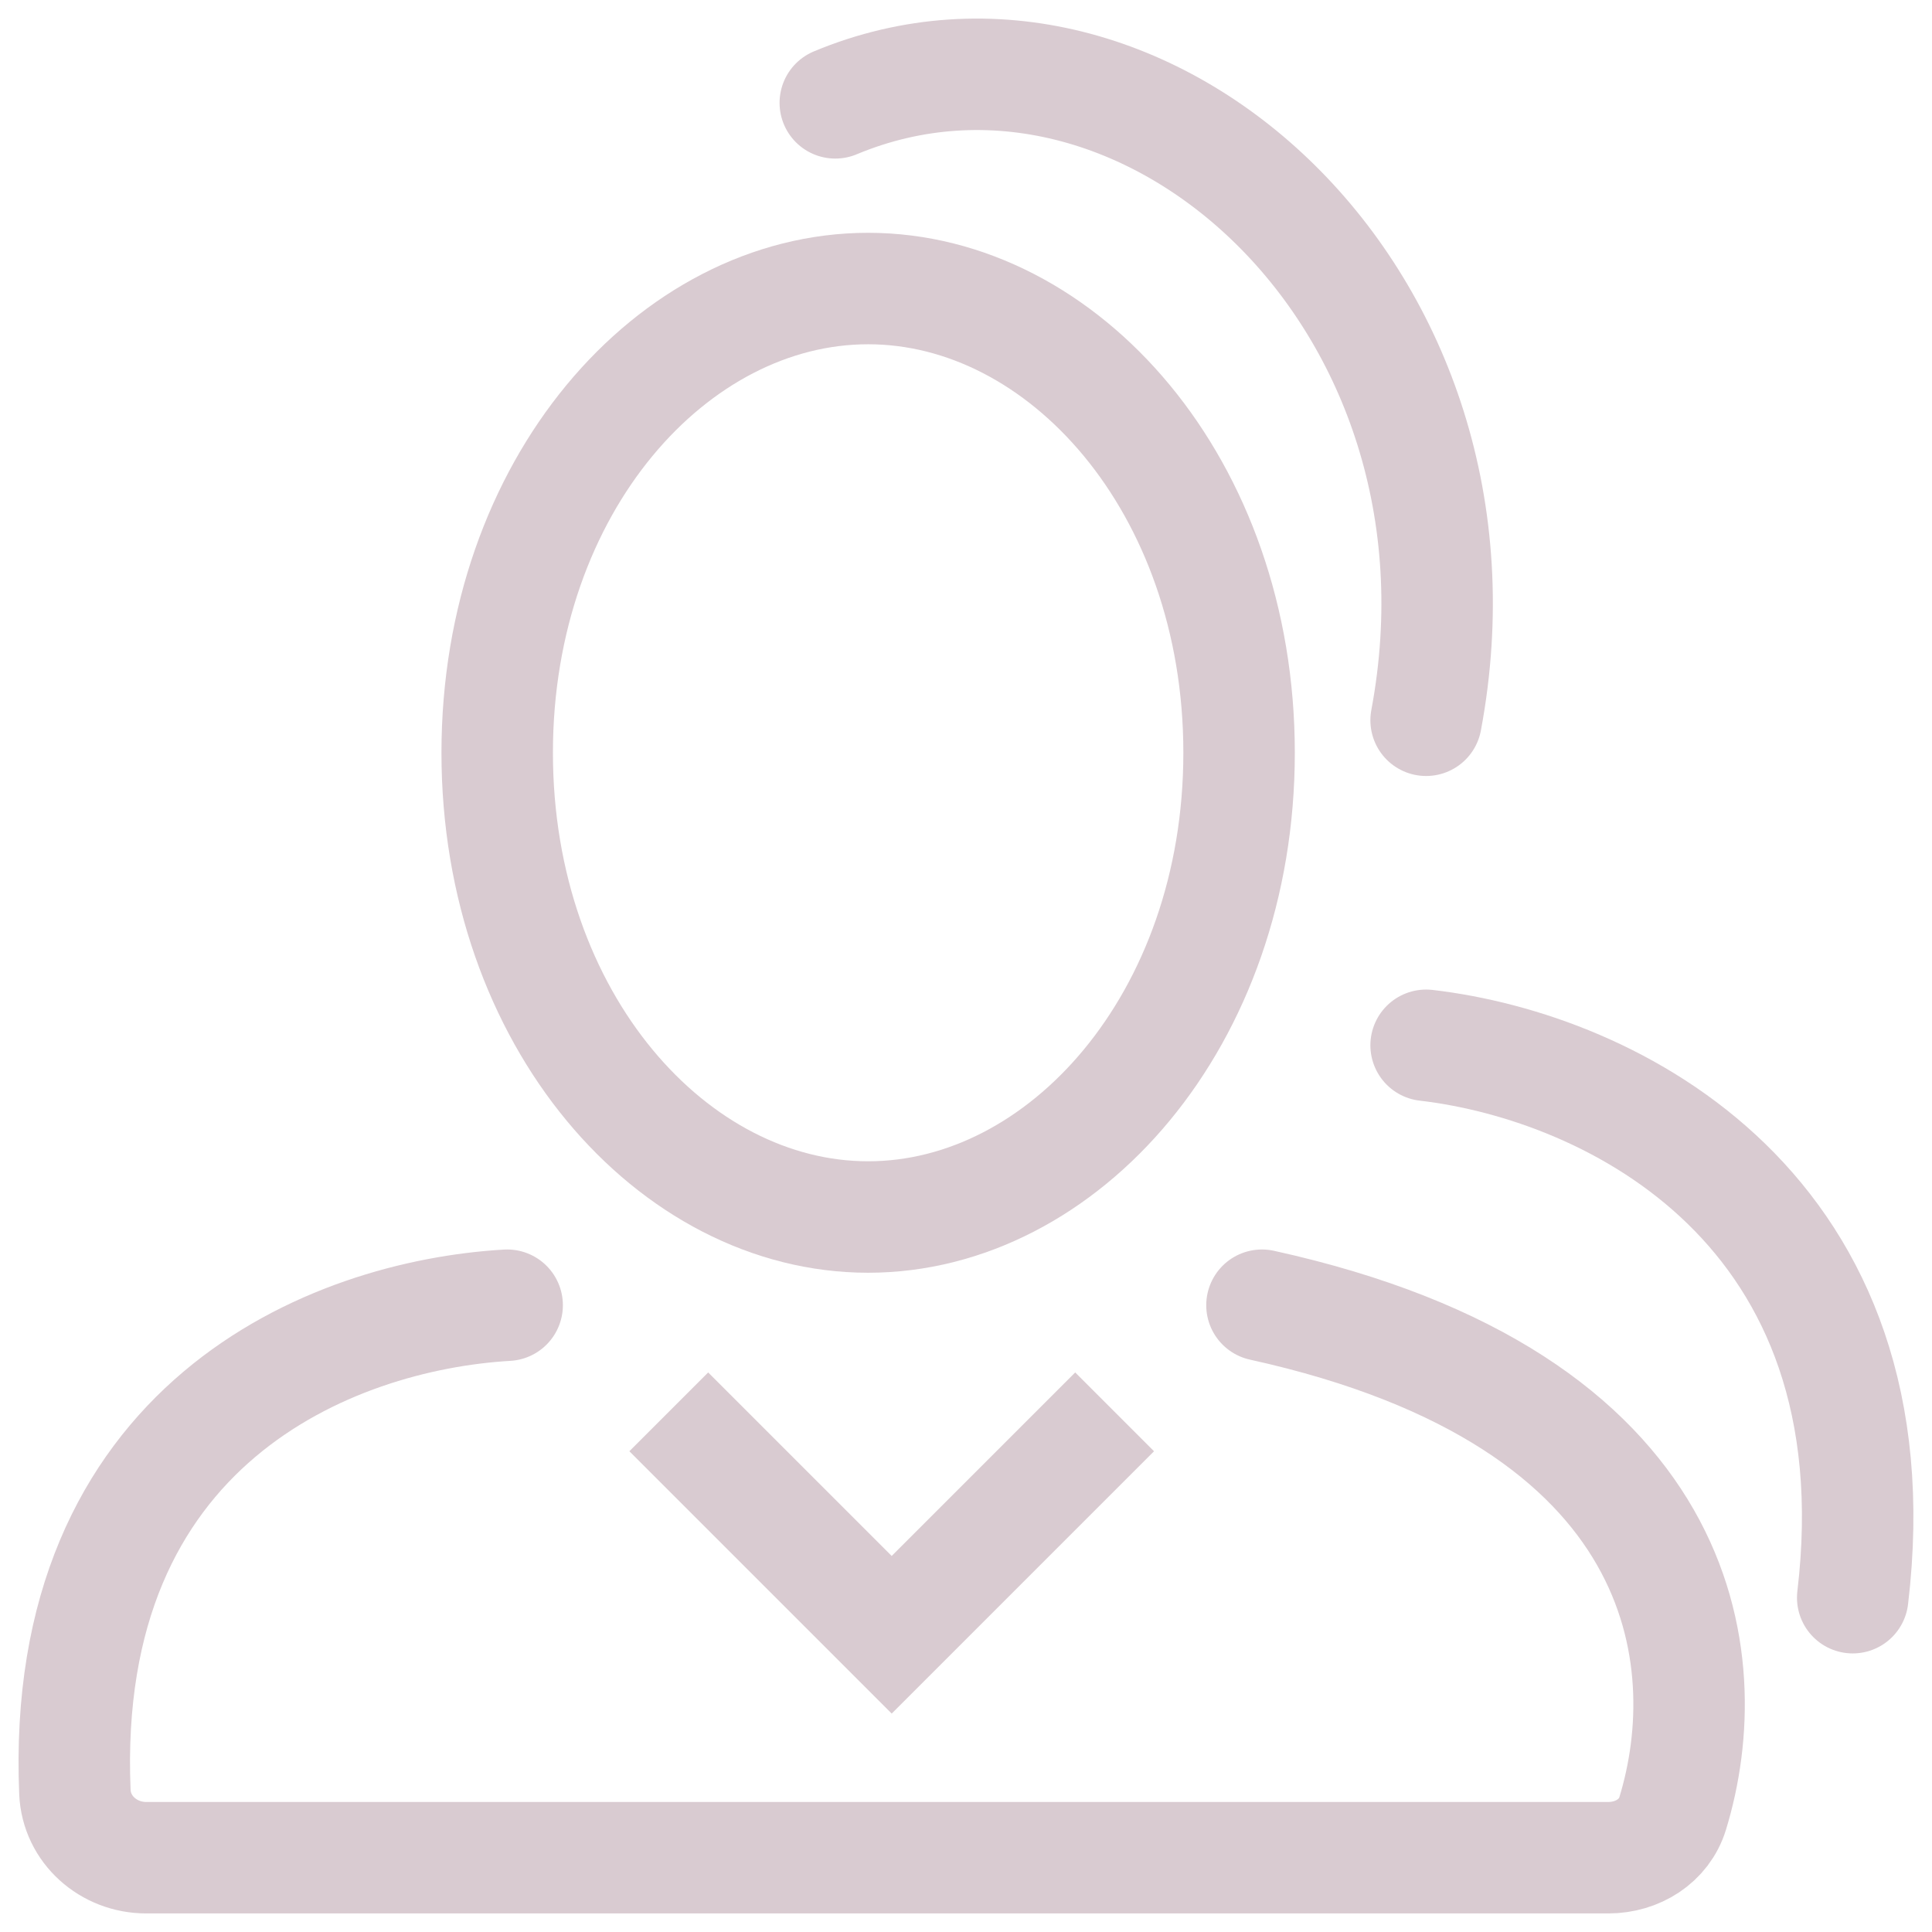
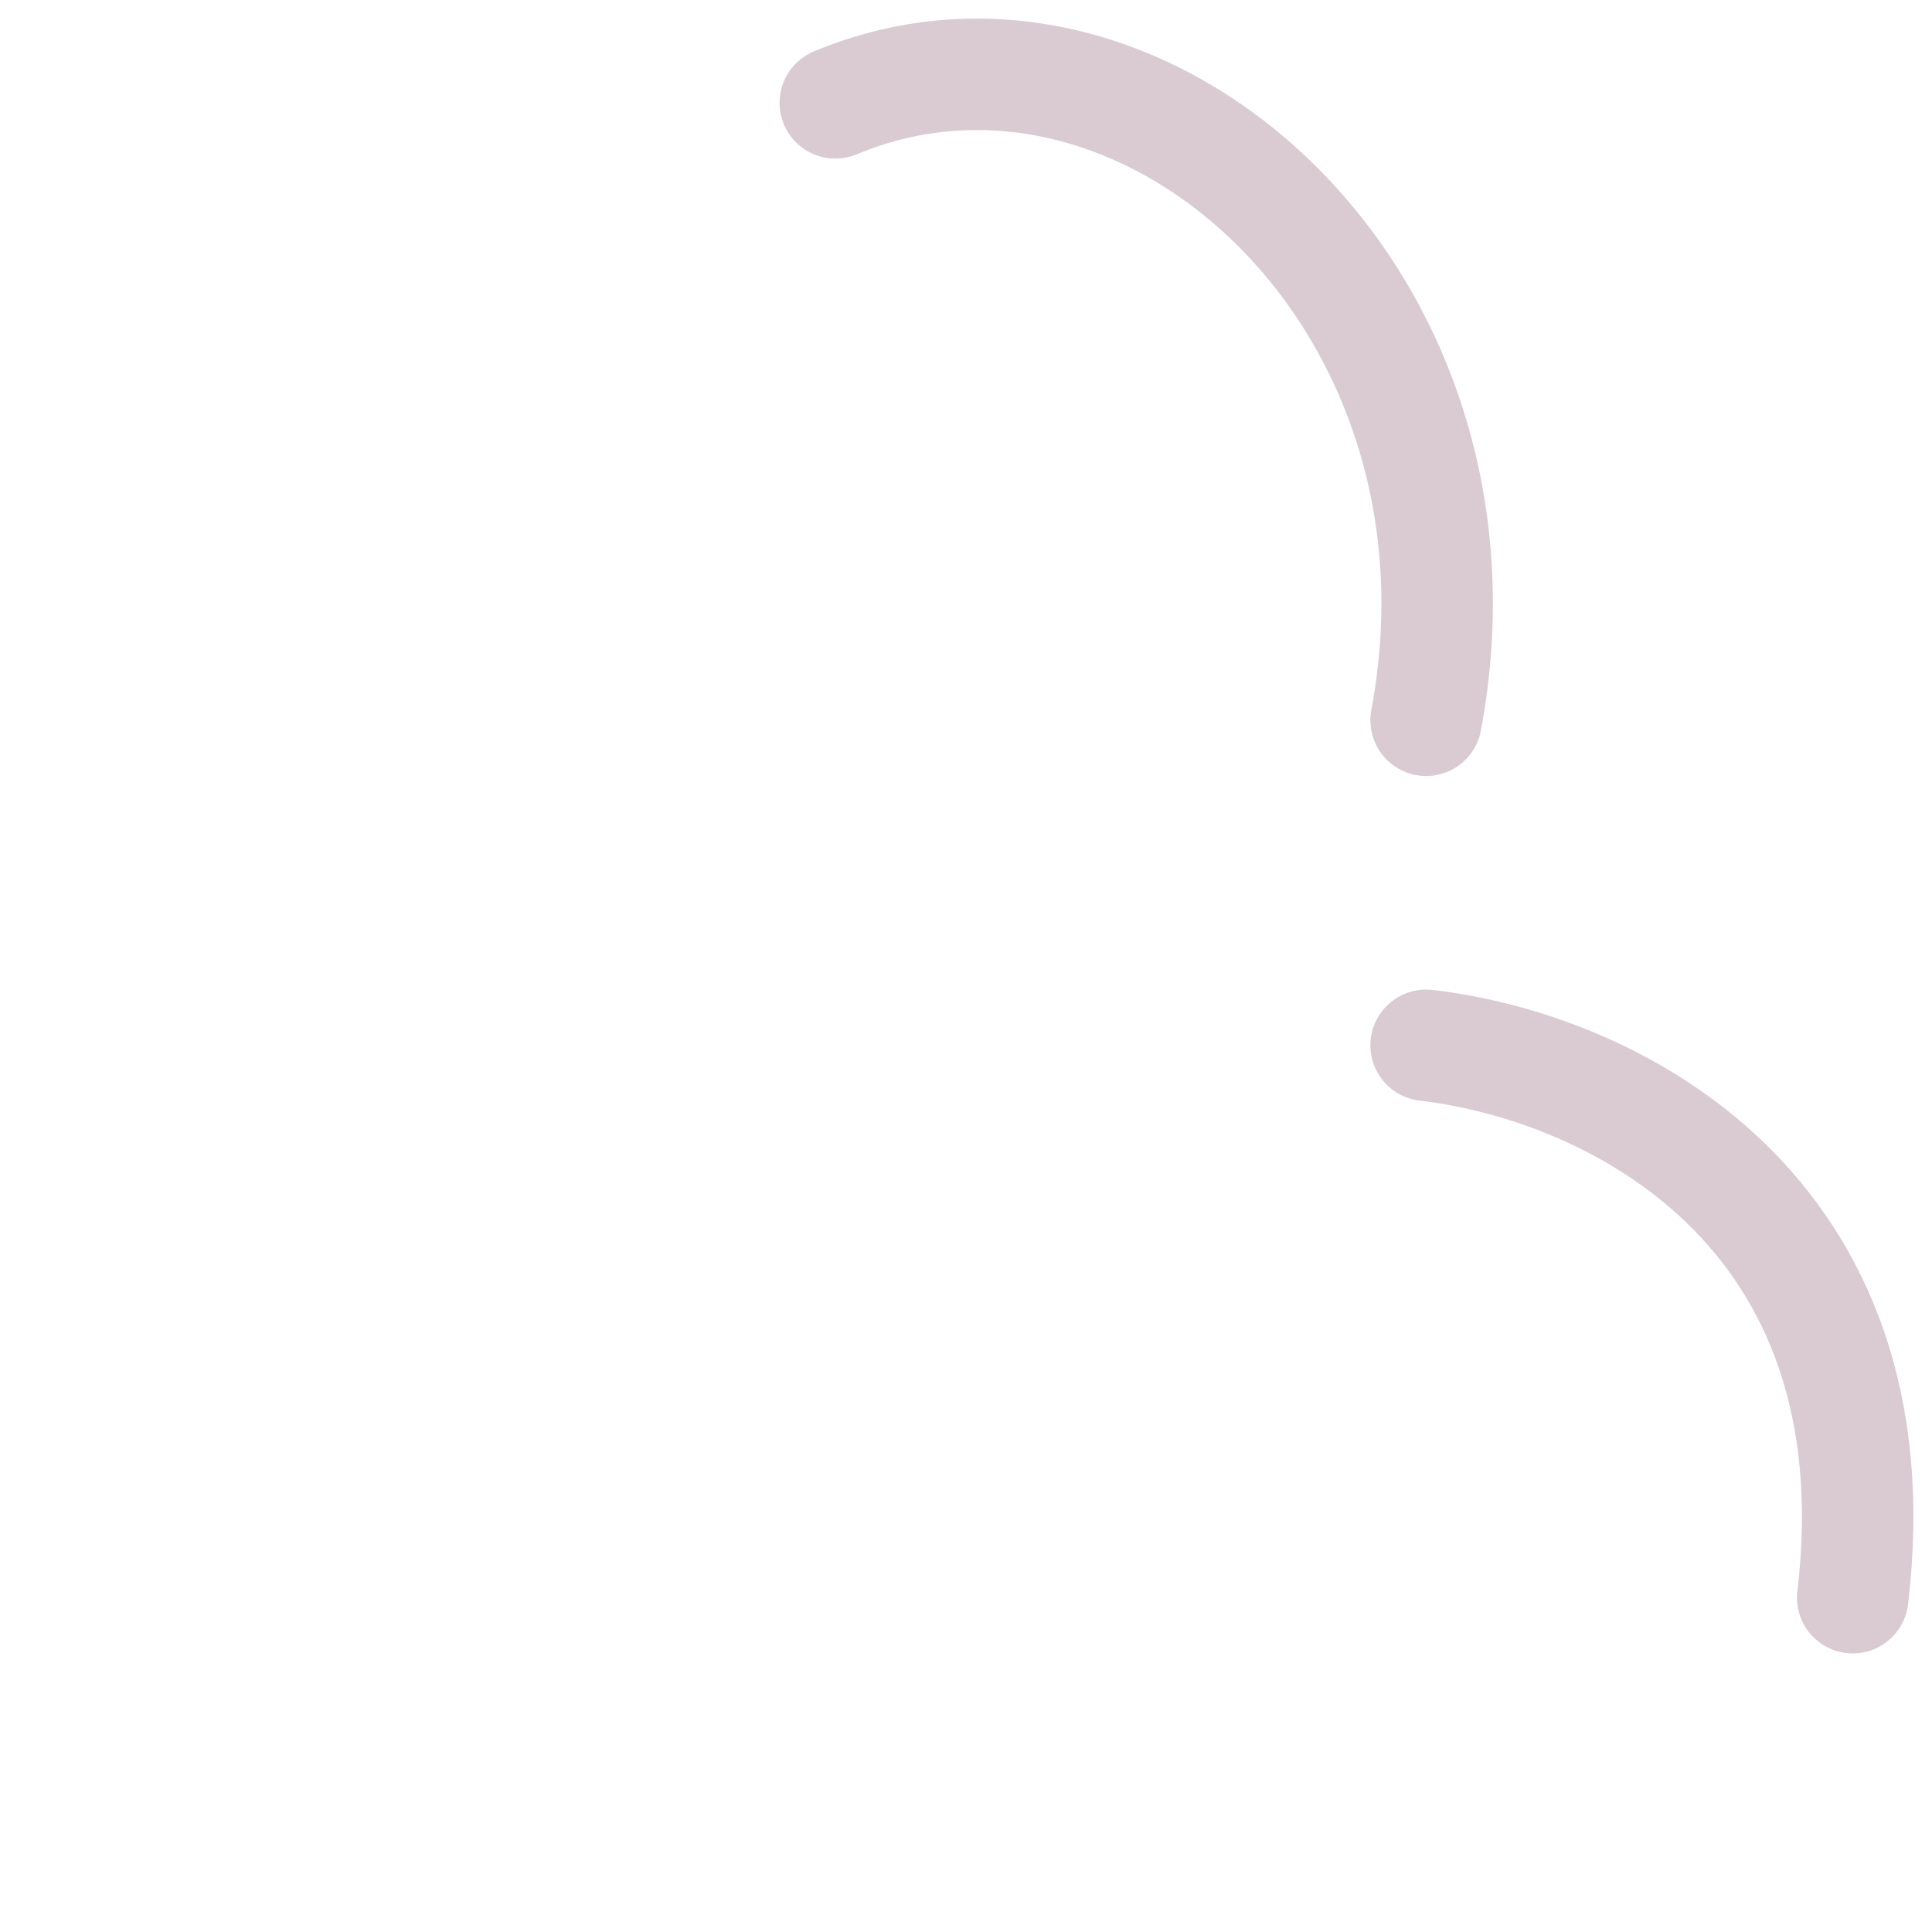
<svg xmlns="http://www.w3.org/2000/svg" width="26" height="26" viewBox="0 0 26 26" fill="none">
  <path d="M19.192 9.693C20.255 4.024 15.396 -0.349 11.241 1.384" stroke="#d9cbd1" stroke-width="1.5" stroke-linecap="round" />
-   <path d="M16.675 10.13C16.675 13.726 14.308 16.378 11.683 16.378C9.058 16.378 6.691 13.726 6.691 10.13C6.691 6.535 9.058 3.883 11.683 3.883C14.308 3.883 16.675 6.535 16.675 10.13Z" stroke="#d9cbd1" stroke-width="1.5" stroke-linecap="round" />
  <path d="M19.192 14.067C21.694 14.358 25.555 16.27 24.933 21.501" stroke="#d9cbd1" stroke-width="1.5" stroke-linecap="round" />
-   <path d="M6.825 17.565C4.457 17.703 0.801 19.161 1.008 24.117C1.03 24.622 1.462 25 1.966 25H21.646C22.035 25 22.396 24.777 22.51 24.405C23.141 22.345 22.741 18.832 16.983 17.565" stroke="#d9cbd1" stroke-width="1.5" stroke-linecap="round" />
-   <path d="M9 19L12 22L15 19" stroke="#d9cbd1" stroke-width="1.5" />
</svg>